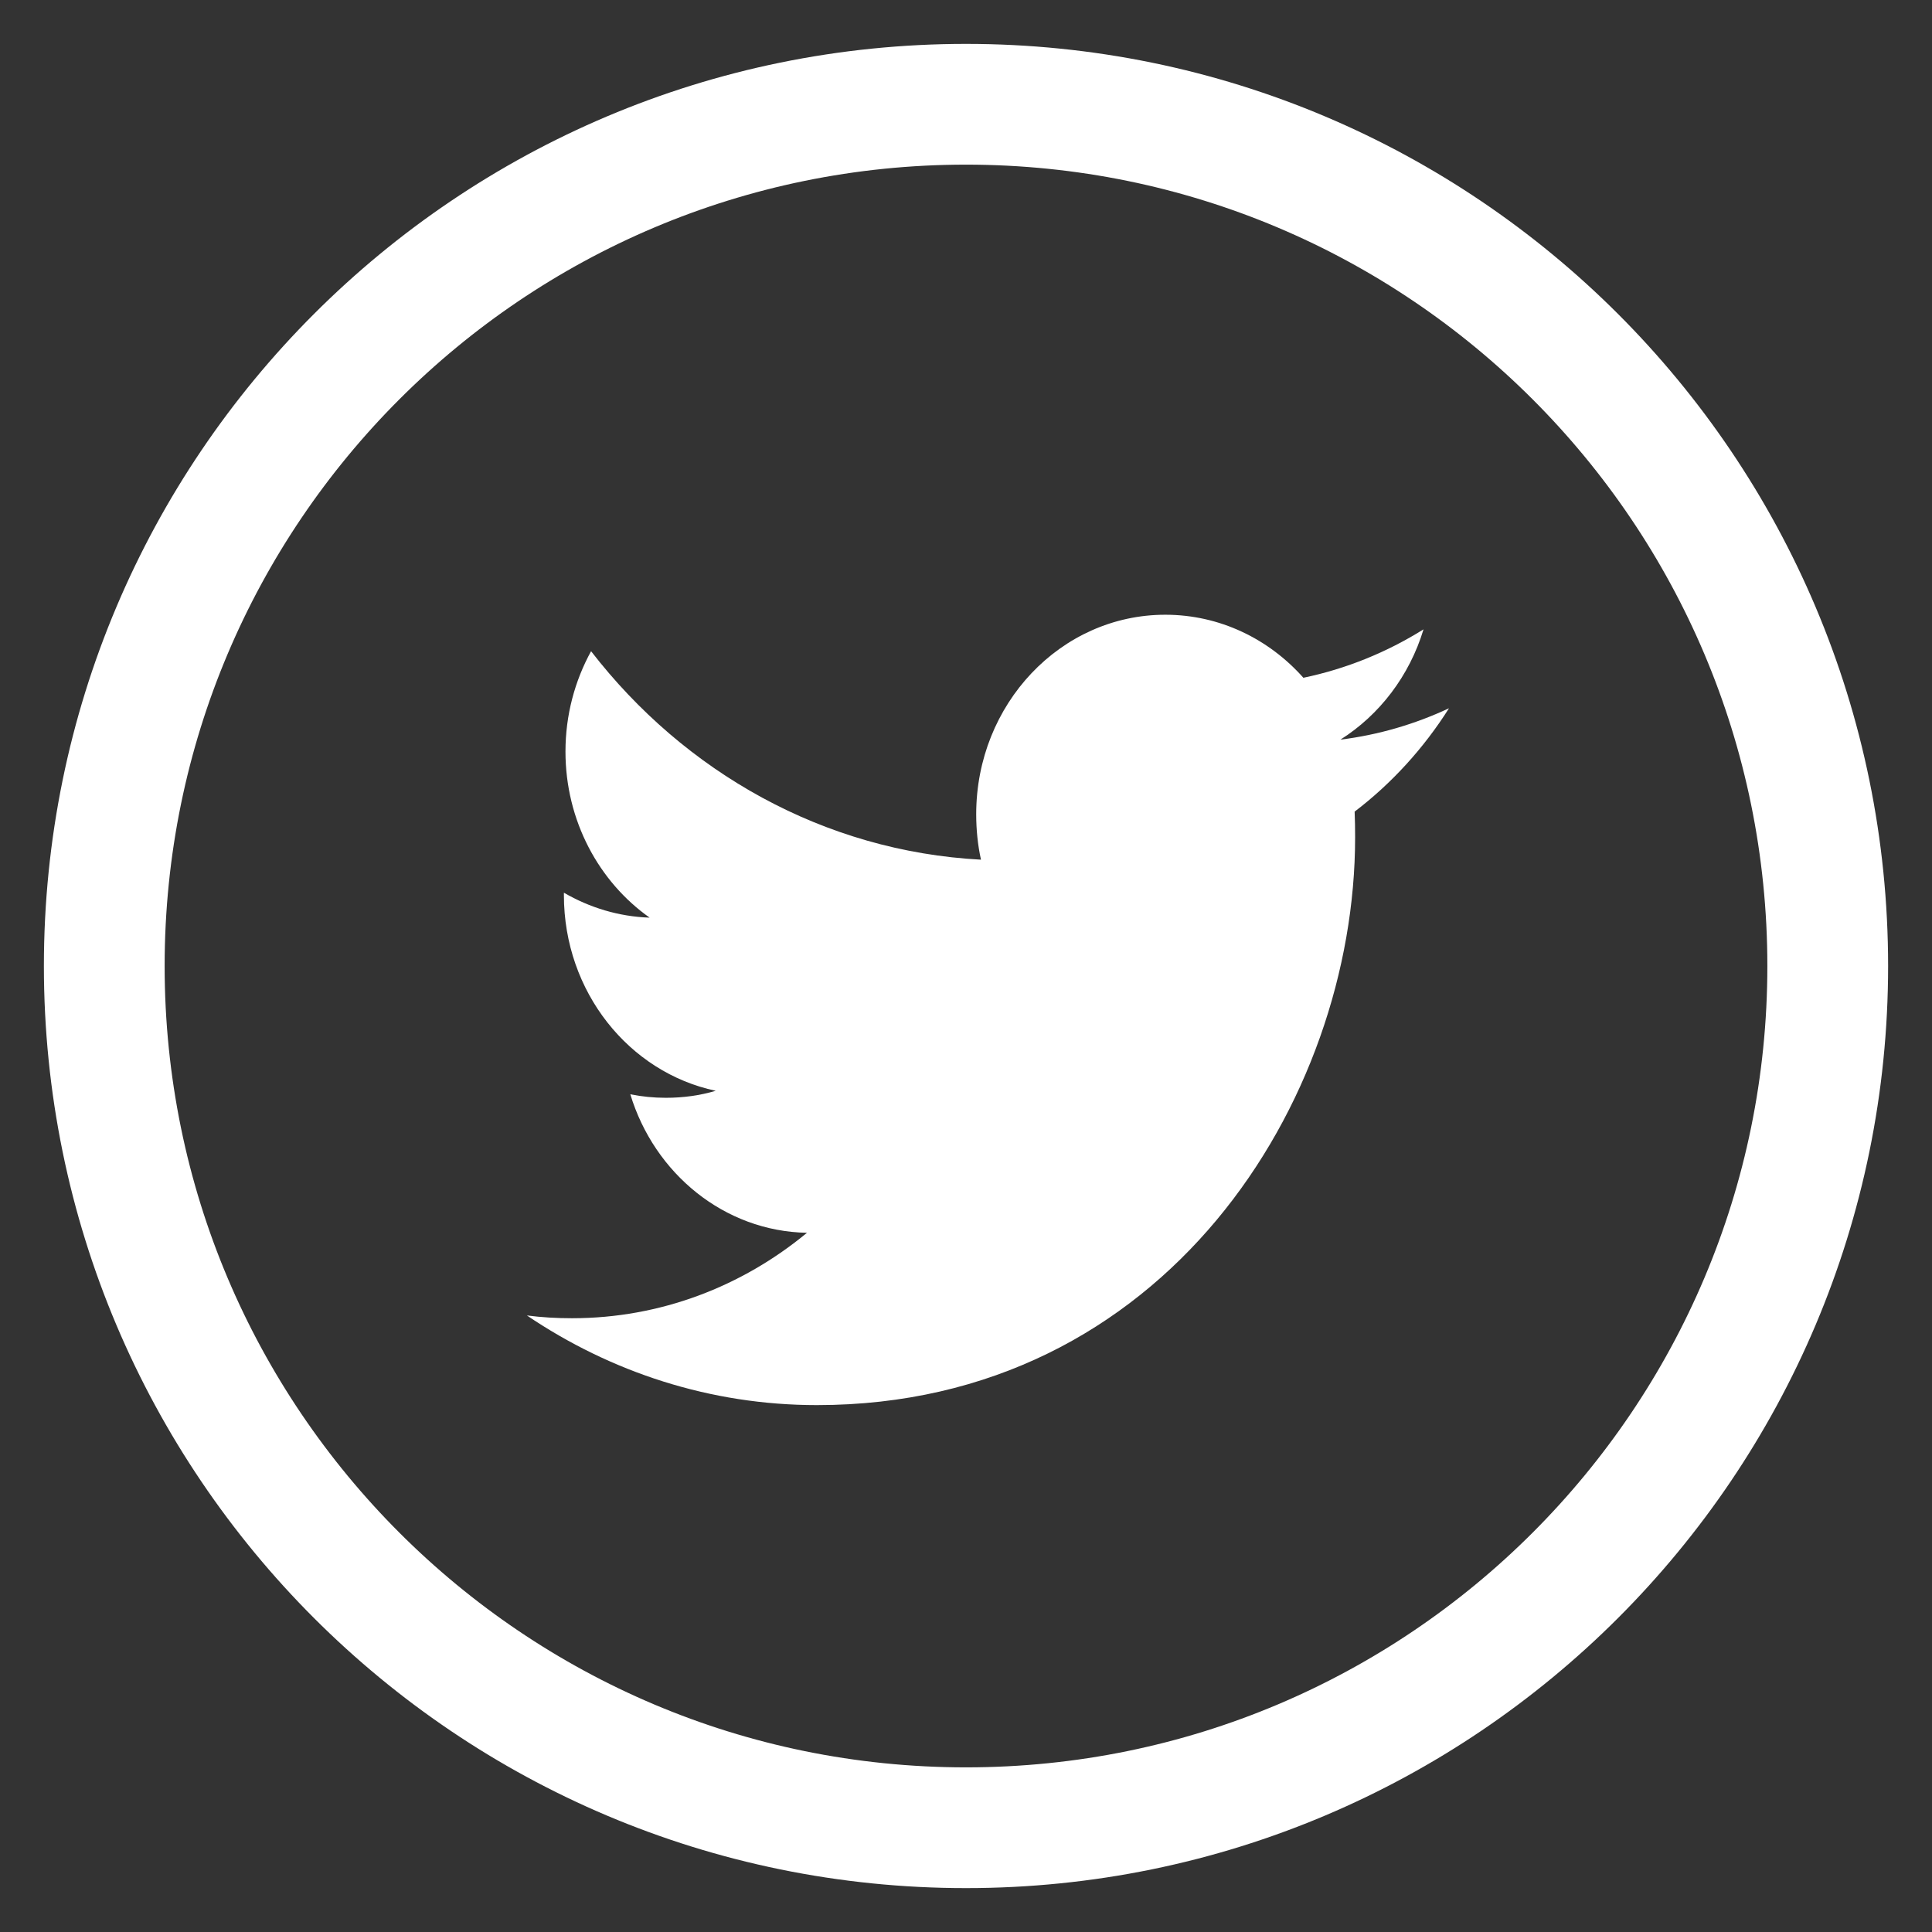
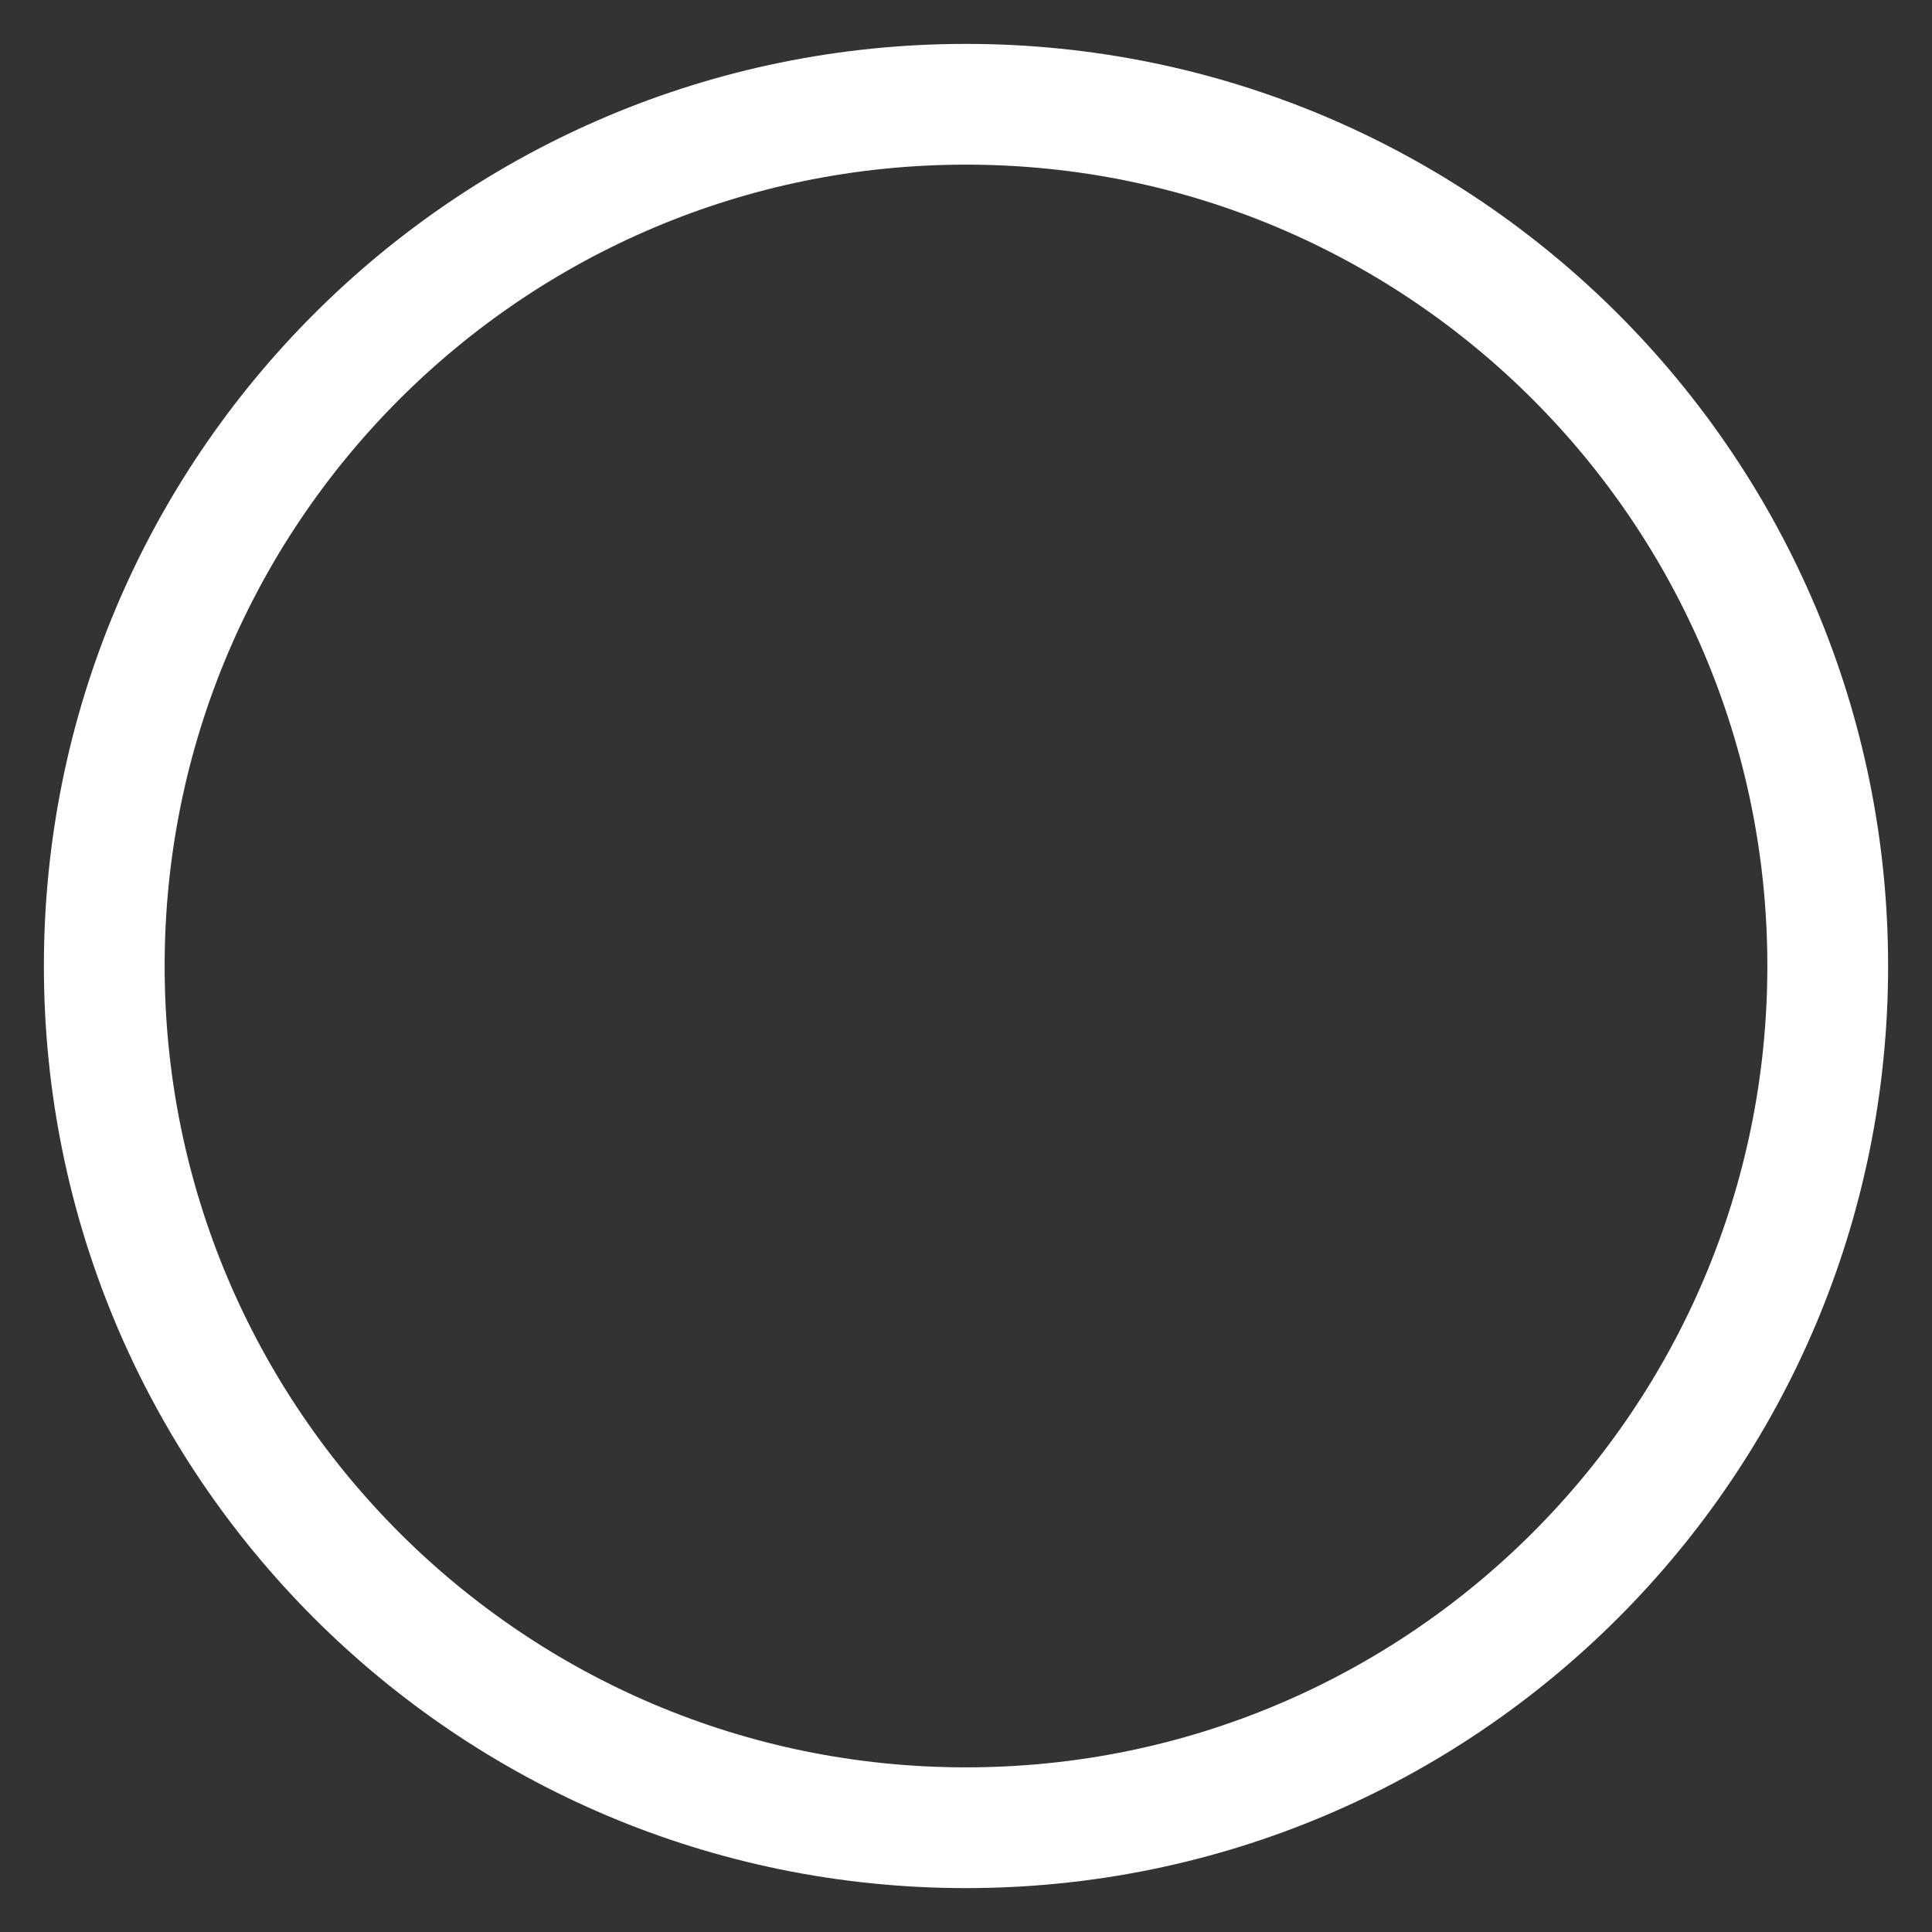
<svg xmlns="http://www.w3.org/2000/svg" width="32" height="32" viewBox="0 0 32 32" fill="none">
  <rect x="0" y="0" width="32" height="32" fill="#333333" stroke="none" />
  <path d="M30.273 16C30.273 23.883 23.883 30.273 16 30.273C8.117 30.273 1.727 23.883 1.727 16C1.727 8.117 8.117 1.727 16 1.727C23.883 1.727 30.273 8.117 30.273 16Z" stroke="white" stroke-width="2" />
-   <path fill-rule="evenodd" clip-rule="evenodd" d="M22.201 12.251C22.848 11.843 23.345 11.195 23.578 10.424C22.972 10.803 22.302 11.077 21.588 11.226C21.017 10.583 20.203 10.182 19.301 10.182C17.571 10.182 16.169 11.661 16.169 13.486C16.169 13.745 16.195 13.998 16.248 14.239C13.645 14.101 11.337 12.787 9.79 10.786C9.521 11.276 9.366 11.843 9.366 12.448C9.366 13.594 9.92 14.606 10.76 15.199C10.247 15.182 9.764 15.032 9.34 14.786V14.827C9.34 16.428 10.42 17.764 11.855 18.067C11.591 18.145 11.315 18.183 11.028 18.183C10.827 18.183 10.63 18.163 10.44 18.125C10.838 19.437 11.995 20.394 13.366 20.419C12.293 21.306 10.942 21.834 9.475 21.834C9.222 21.834 8.972 21.82 8.727 21.788C10.114 22.725 11.761 23.273 13.53 23.273C19.295 23.273 22.445 18.237 22.445 13.87C22.445 13.726 22.443 13.584 22.437 13.443C23.049 12.977 23.581 12.394 24 11.731C23.438 11.994 22.834 12.172 22.201 12.251Z" fill="white" />
</svg>